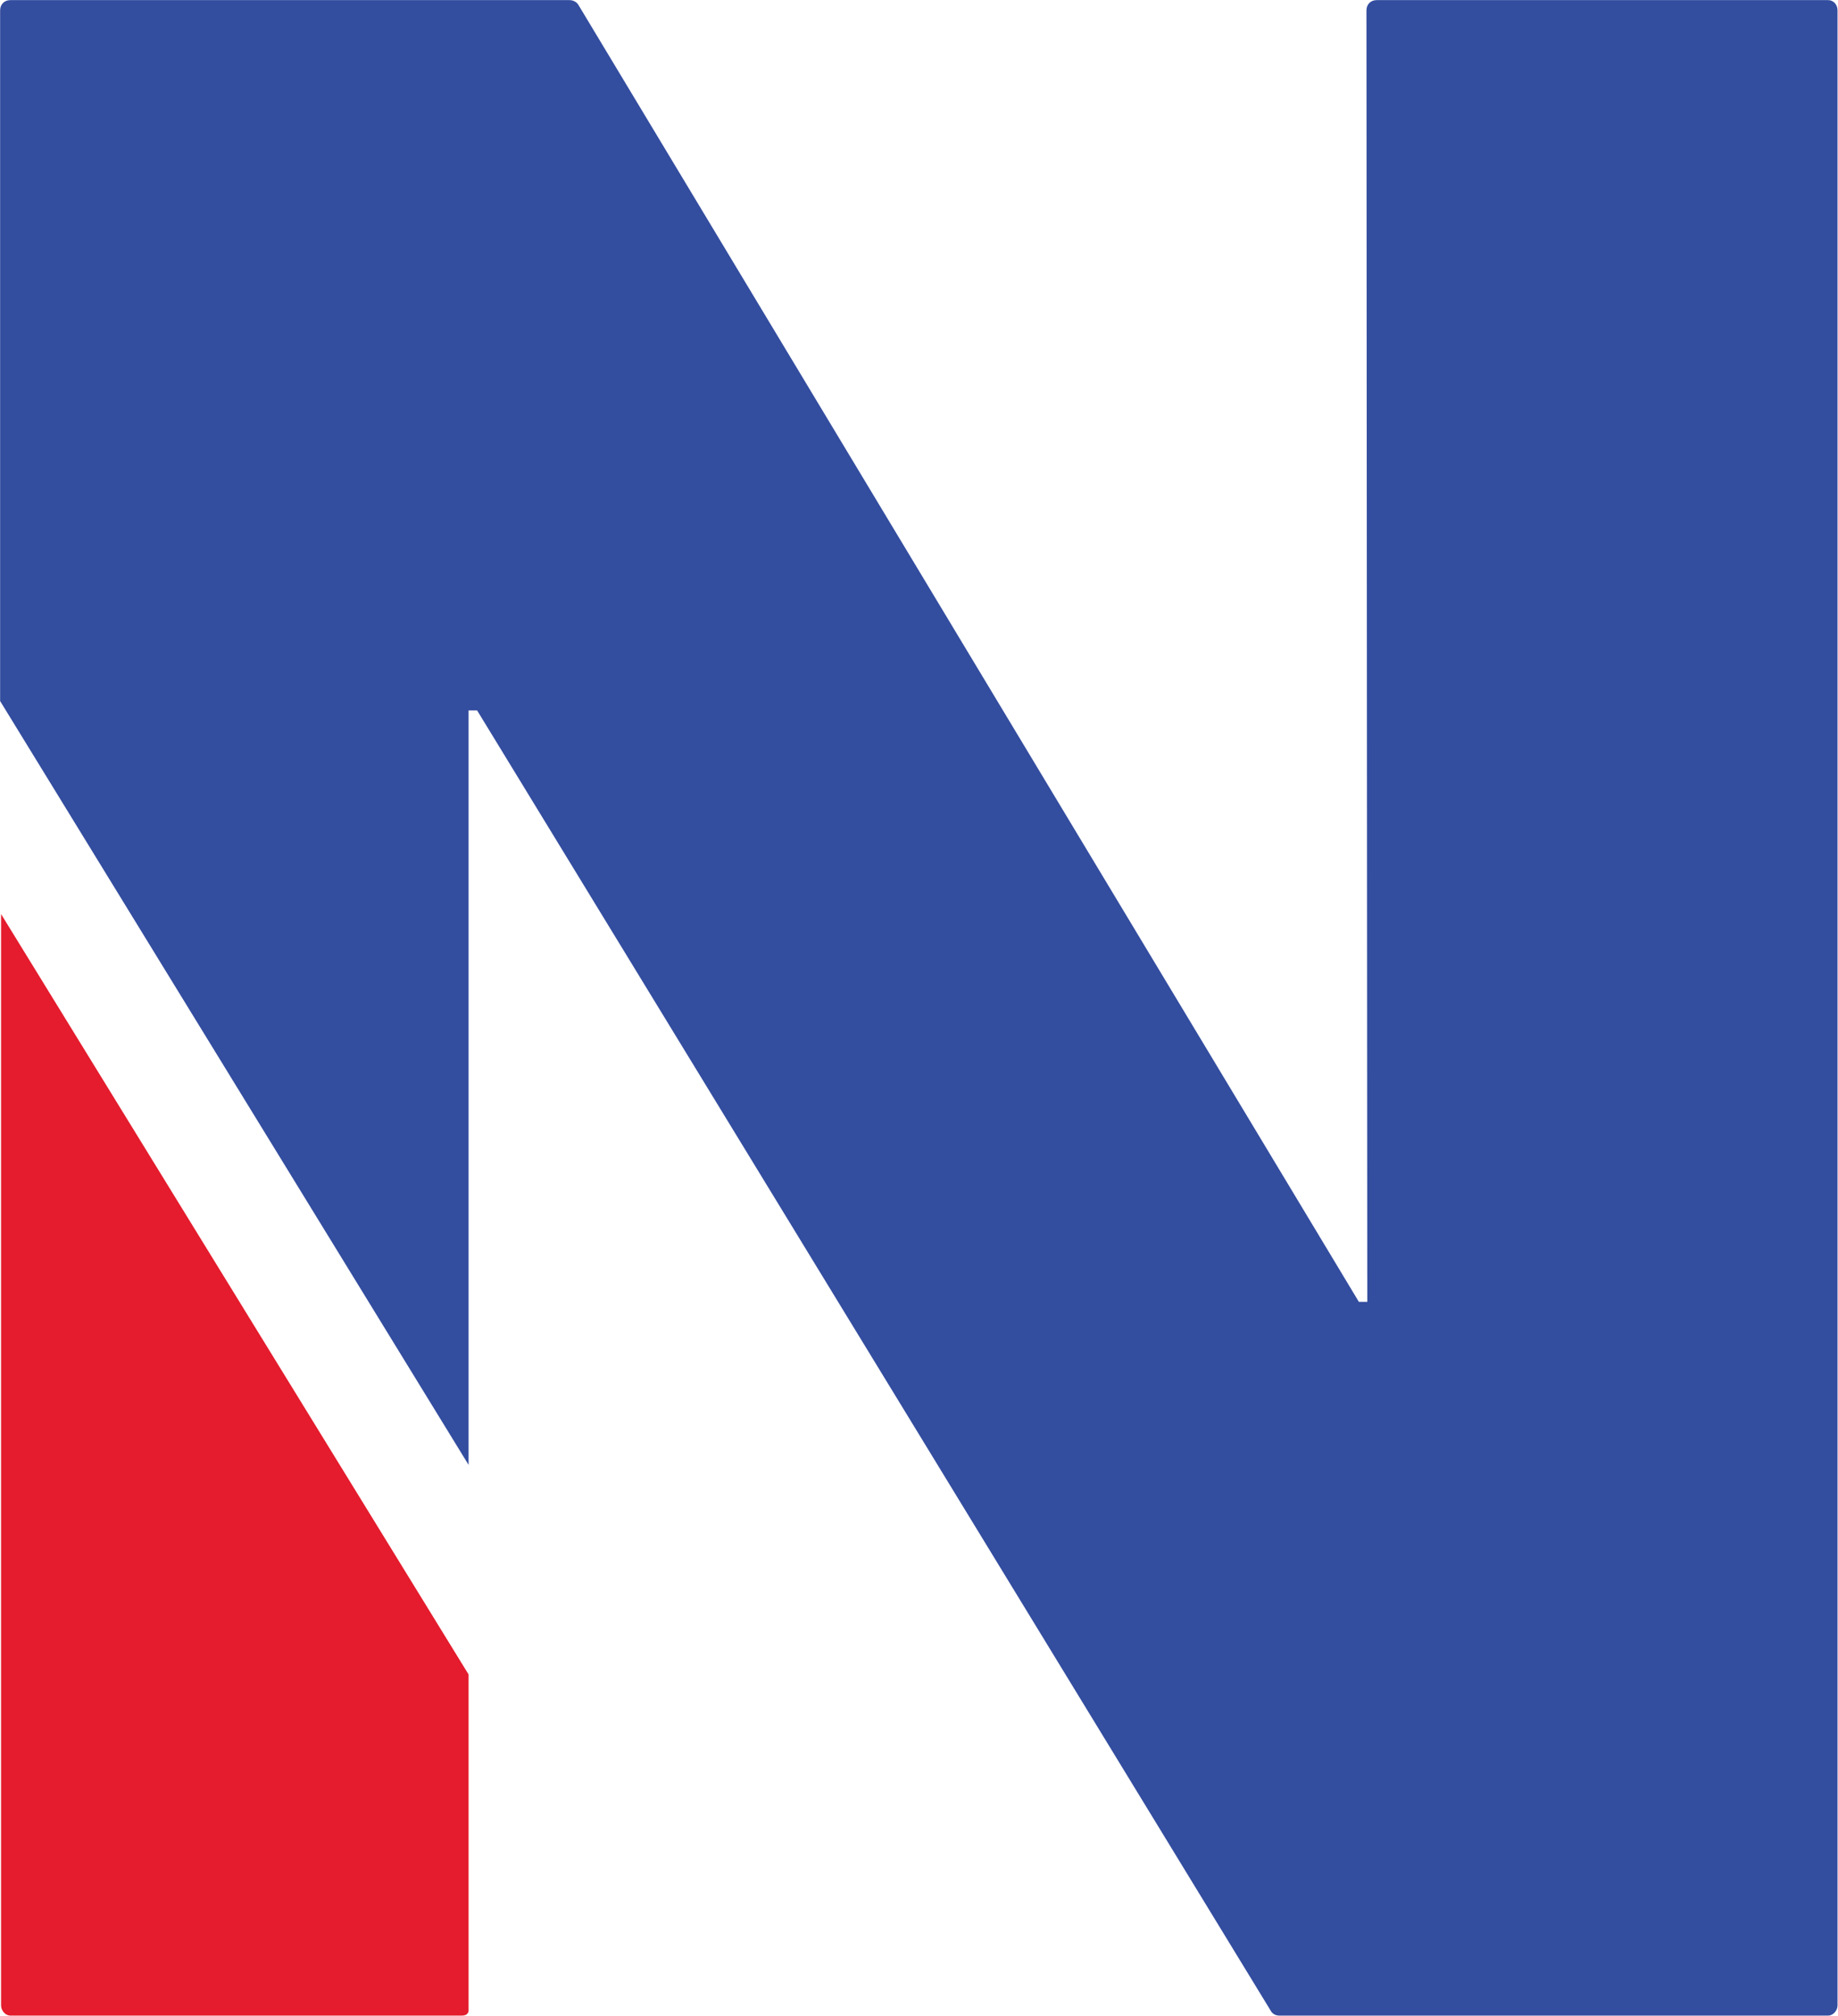
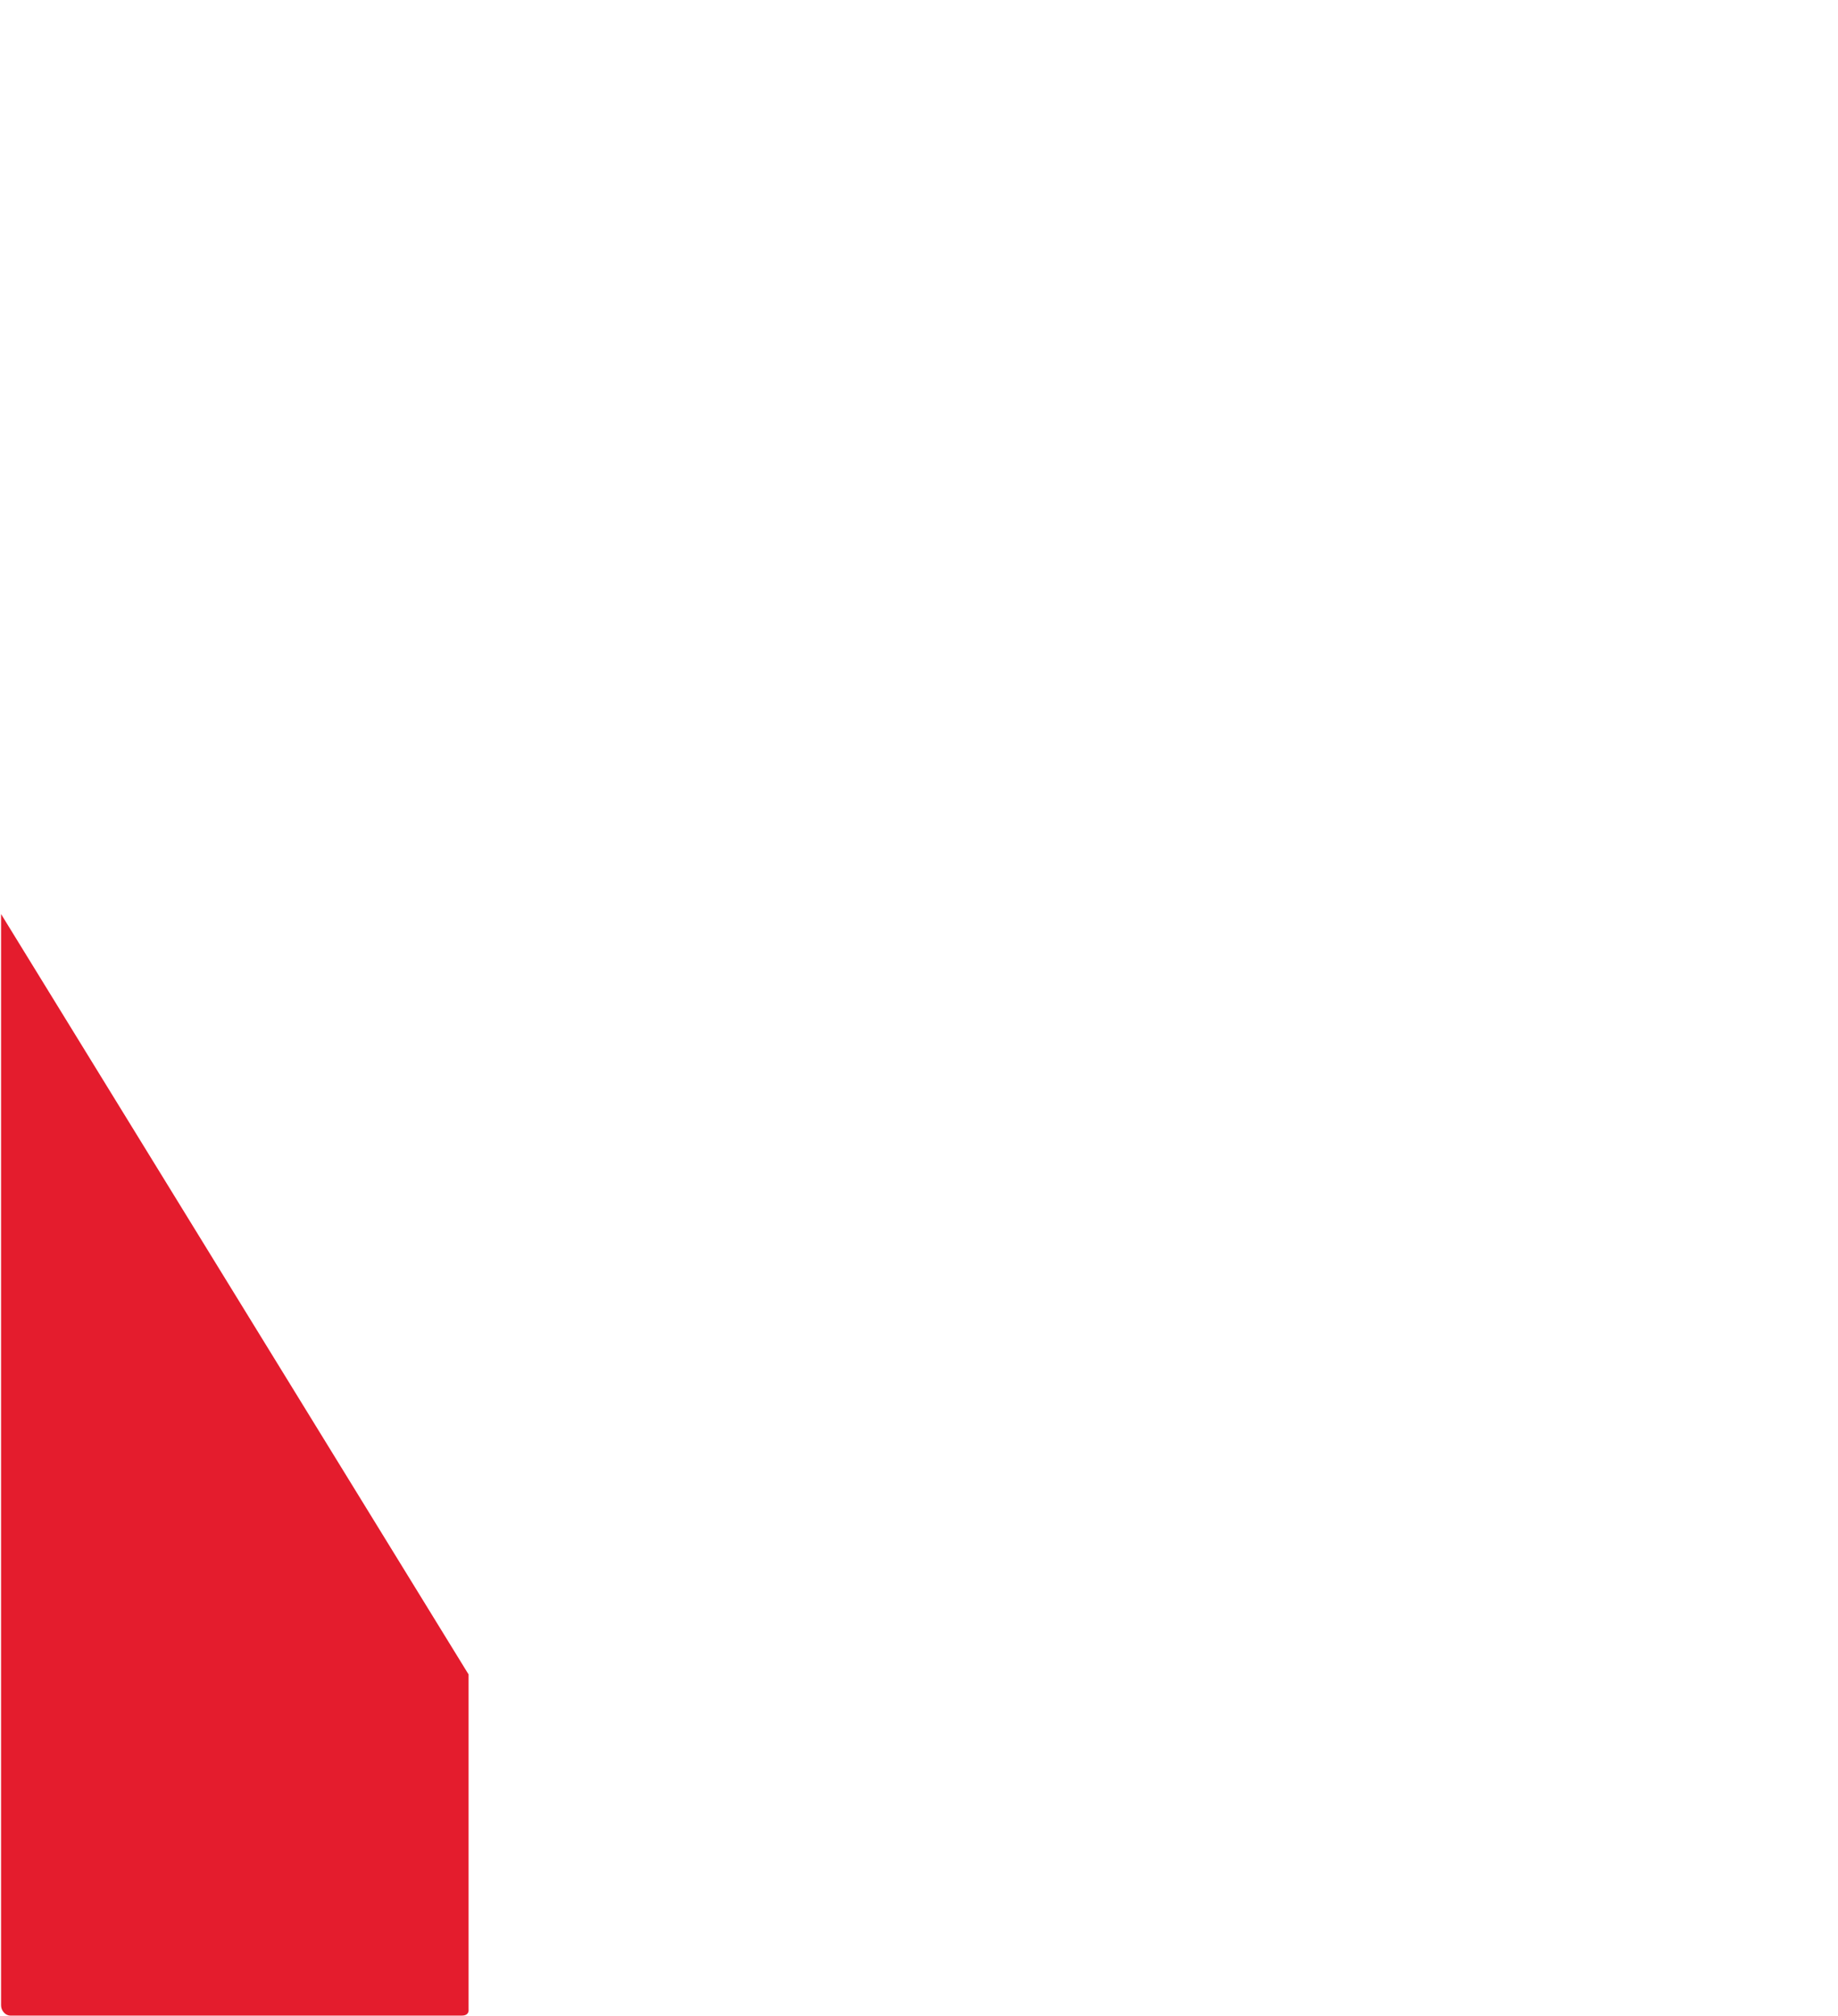
<svg xmlns="http://www.w3.org/2000/svg" version="1.2" viewBox="0 0 1549 1699" width="1549" height="1699">
  <title>NMAX_BIG</title>
  <style>
		.s0 { fill: #334d9f } 
		.s1 { fill: #e41c2d } 
	</style>
-   <path class="s0" d="m1540.7 0.1h-380.5c-5 0-8.6 3.6-8.6 8.6l0.7 1088.4h-7.1l-658-1093.4c-1.4-2.1-4.3-3.6-7.2-3.6h-471.3c-5 0-8.6 3.6-8.6 8.6v582.1l394.8 643.7v-635.8h7.2l668.7 1095.6c1.4 2.8 4.3 4.3 7.2 4.3h462.7c4.3 0 7.9-4.3 7.9-8.6v-1681.3c0-5-3.6-8.6-7.9-8.6z" />
  <path class="s1" d="m394.9 1693.6v-282.5l-394-640.8v919.7c0 4.3 3.5 8.6 7.8 8.6h380.5c6.5 0 5.7-5 5.7-5z" />
</svg>